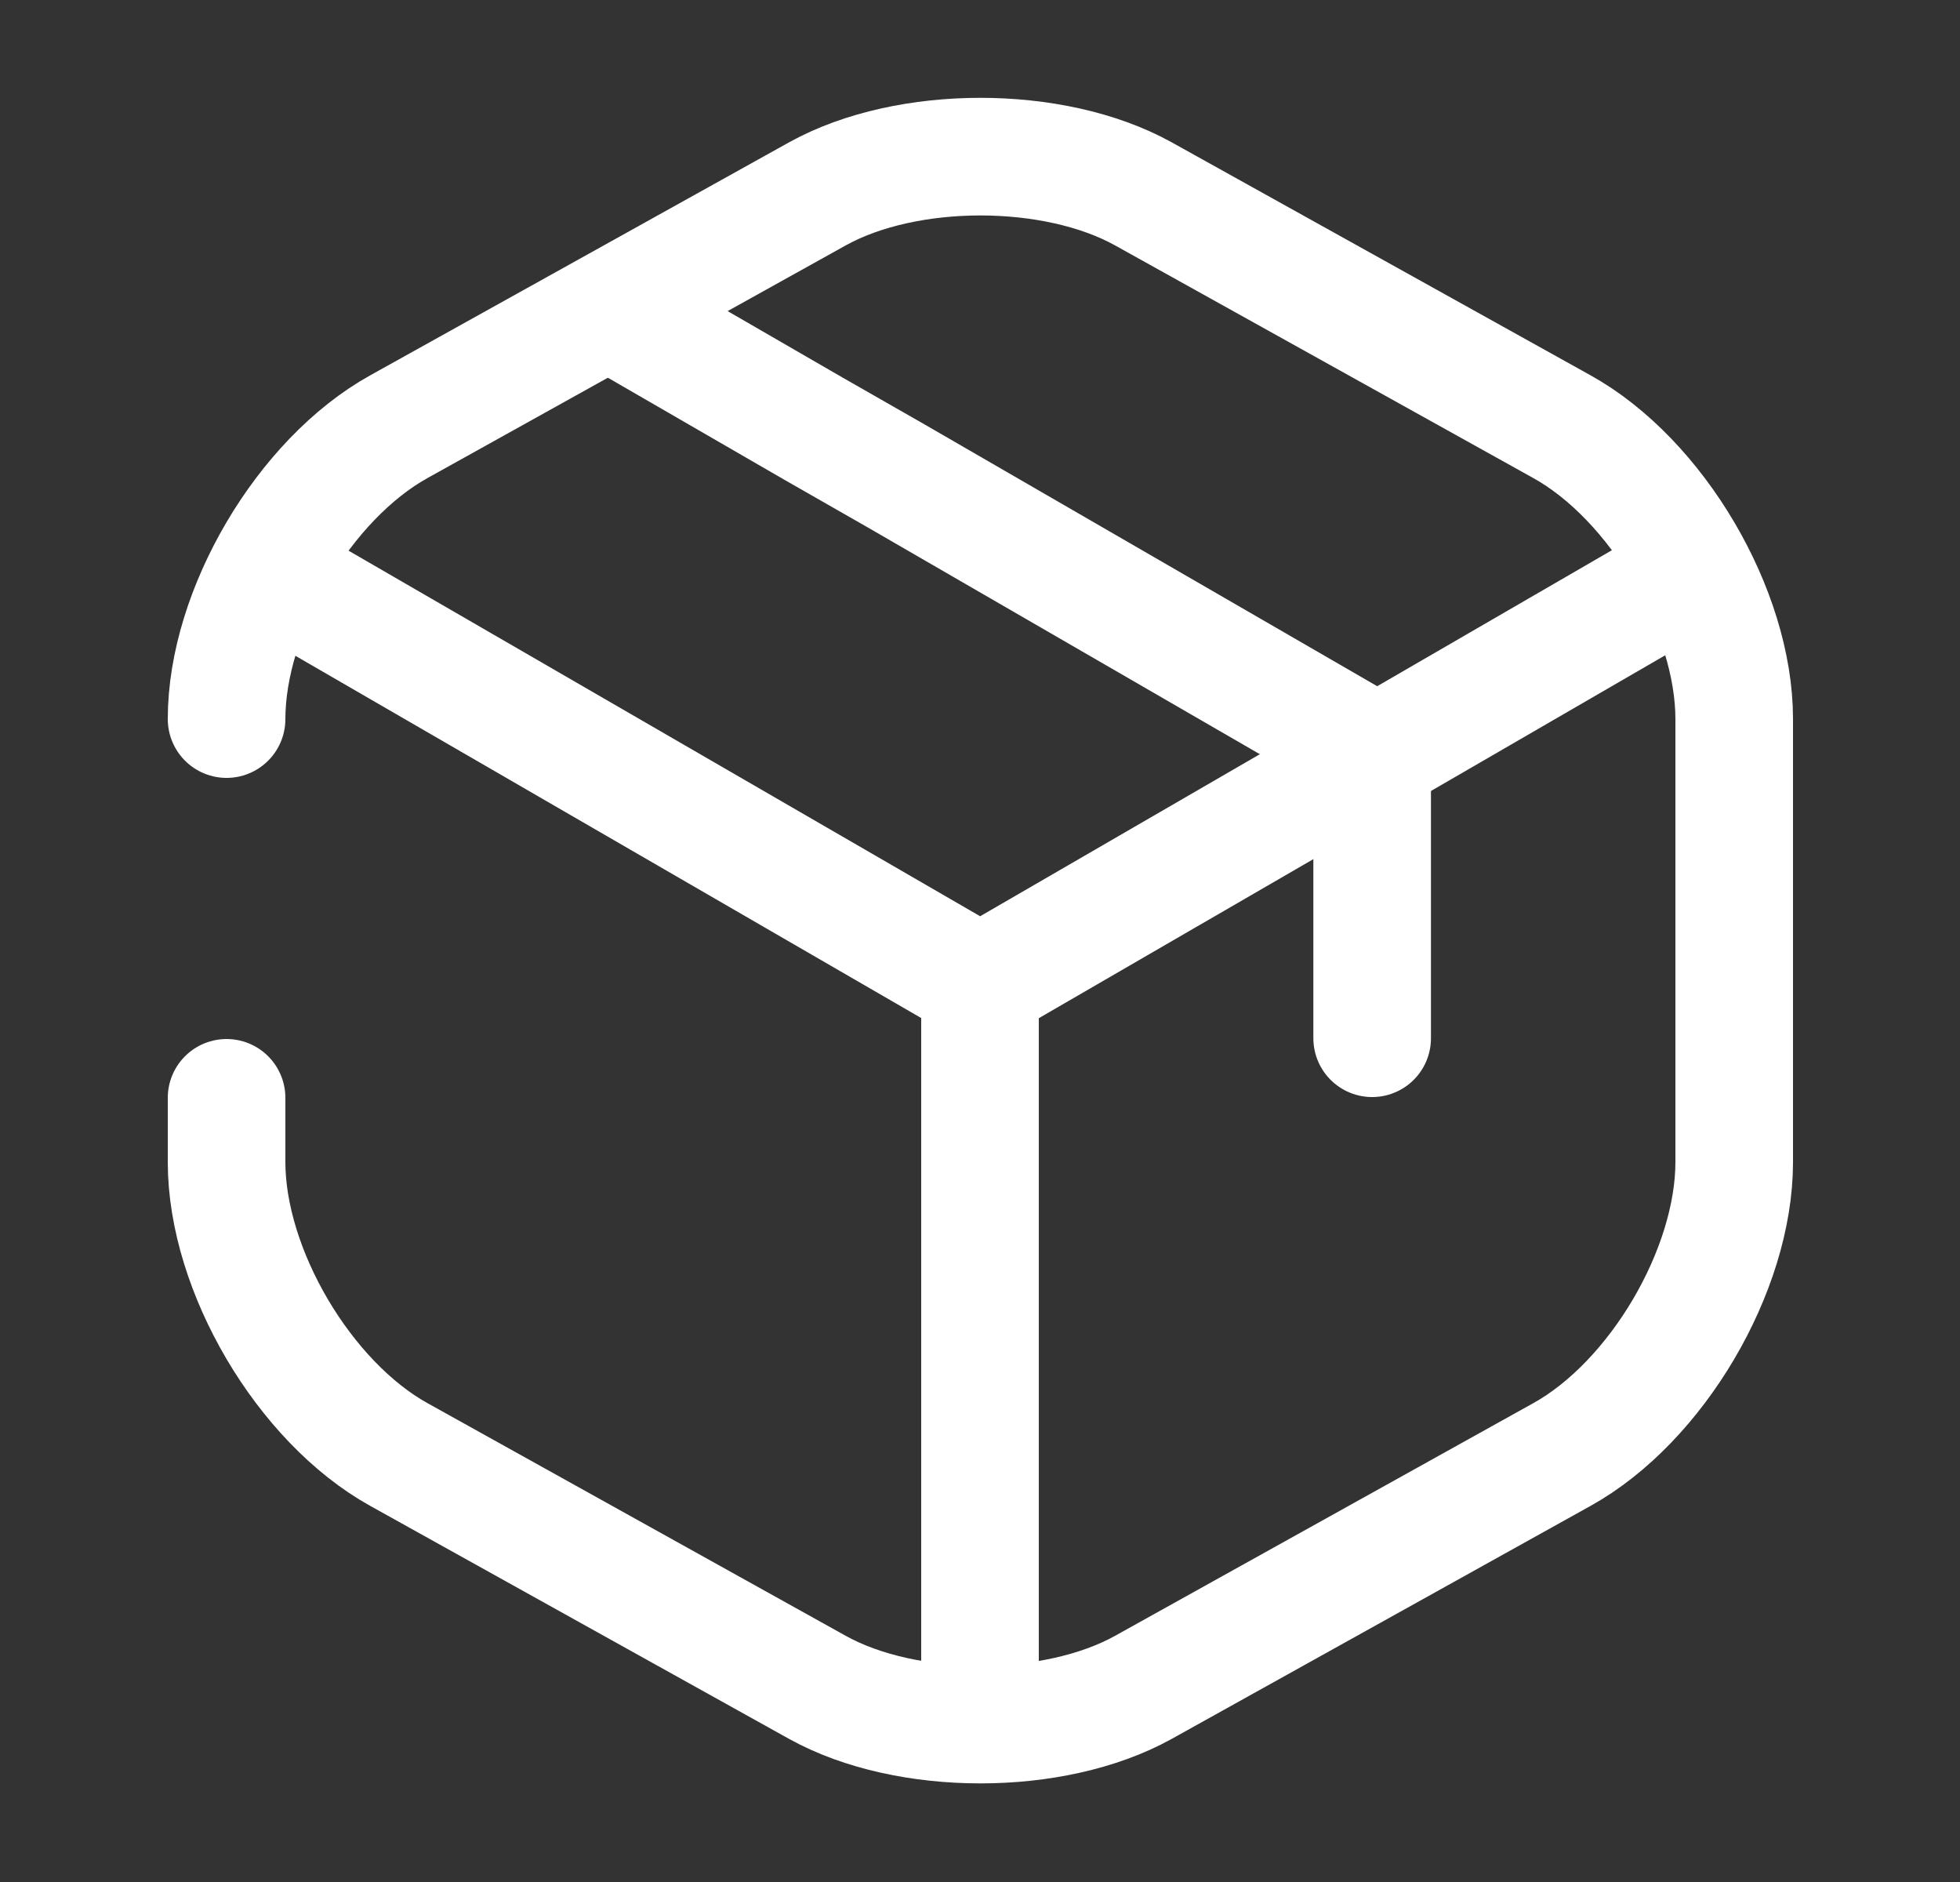
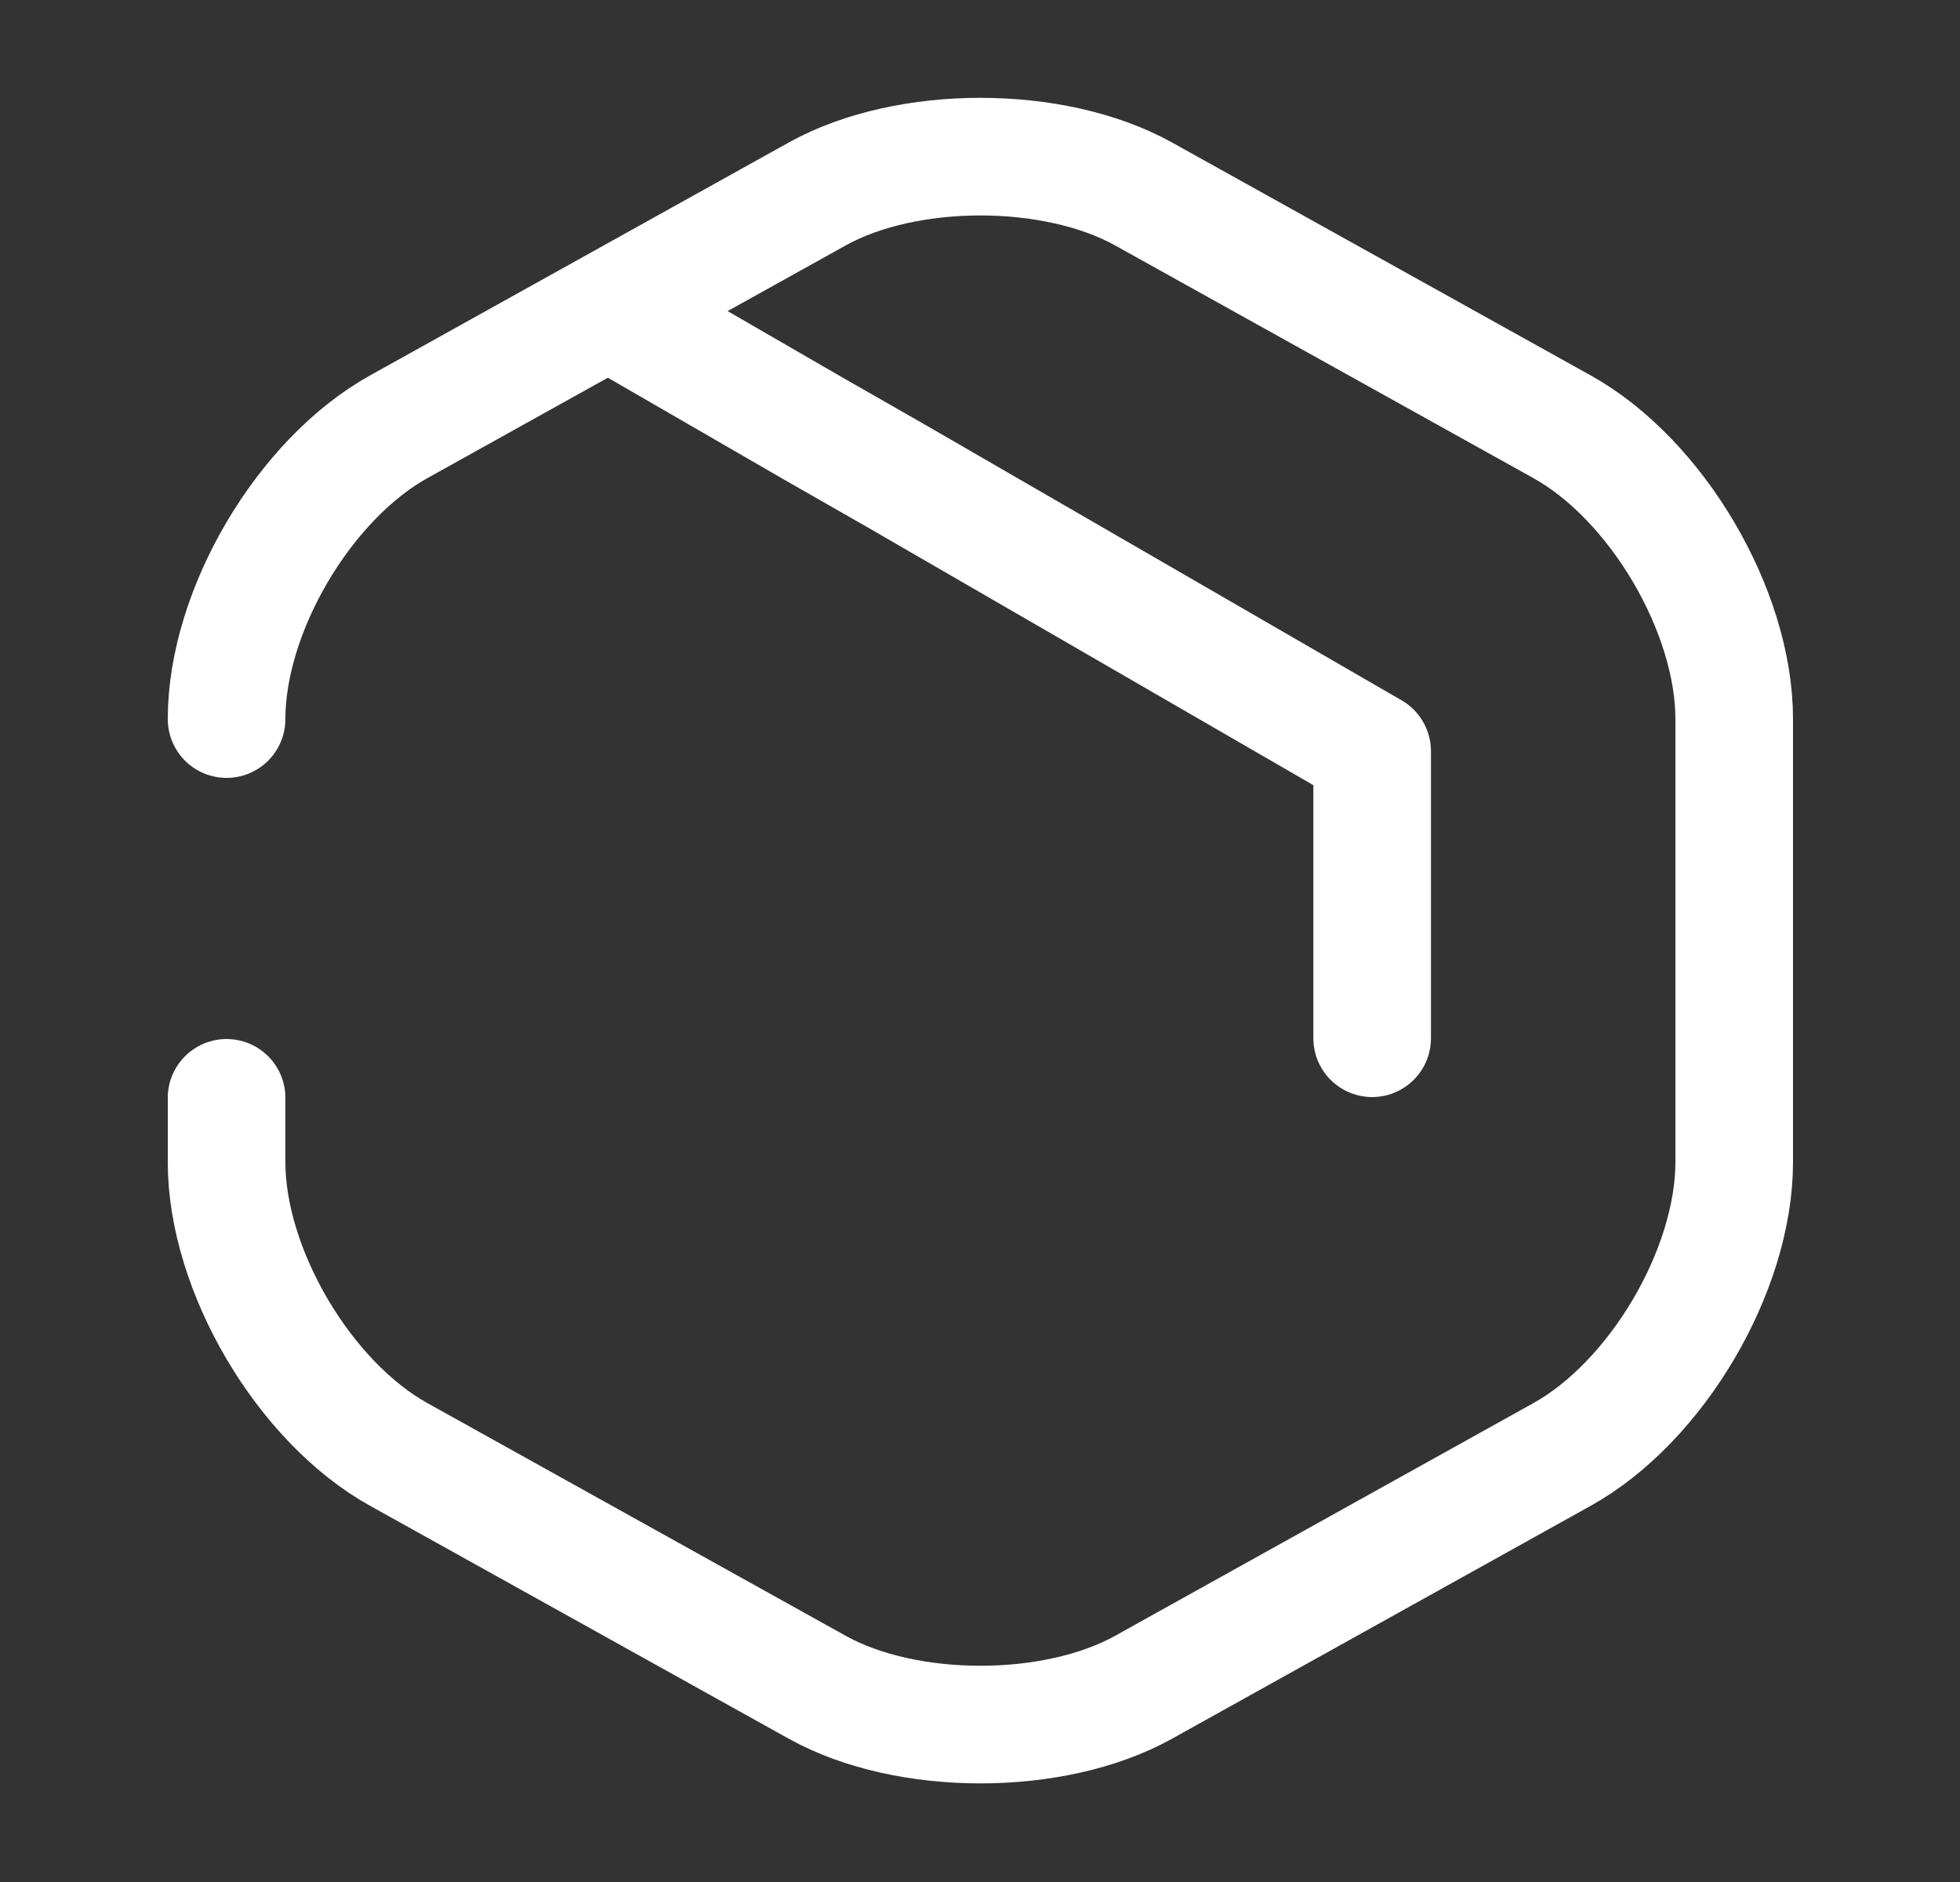
<svg xmlns="http://www.w3.org/2000/svg" fill="none" viewBox="0 0 25 24">
  <rect x="0" y="0" width="25" height="24" fill="#333333" stroke="none" />
  <g stroke="#fff" stroke-linecap="round" stroke-linejoin="round" stroke-width="1.5">
-     <path d="m3.672 7.441 8.83 5.11 8.77-5.08m-8.772 14.14v-9.07" />
    <path d="m2.89 9.17c0-1.38.99-3.06 2.2-3.73l5.34-2.97c1.14-.63 3.01-.63 4.15 0l5.34 2.97c1.21.67 2.2 2.35 2.2 3.73v5.65c0 1.38-.99 3.06-2.2 3.73l-5.34 2.97c-1.14.63-3.01.63-4.15 0l-5.34-2.97c-1.21-.67-2.2-2.35-2.2-3.73v-.82" />
    <path d="m17.502 13.24v-3.66l-6.07-3.51-1.05-.6-2.37-1.37" />
  </g>
</svg>